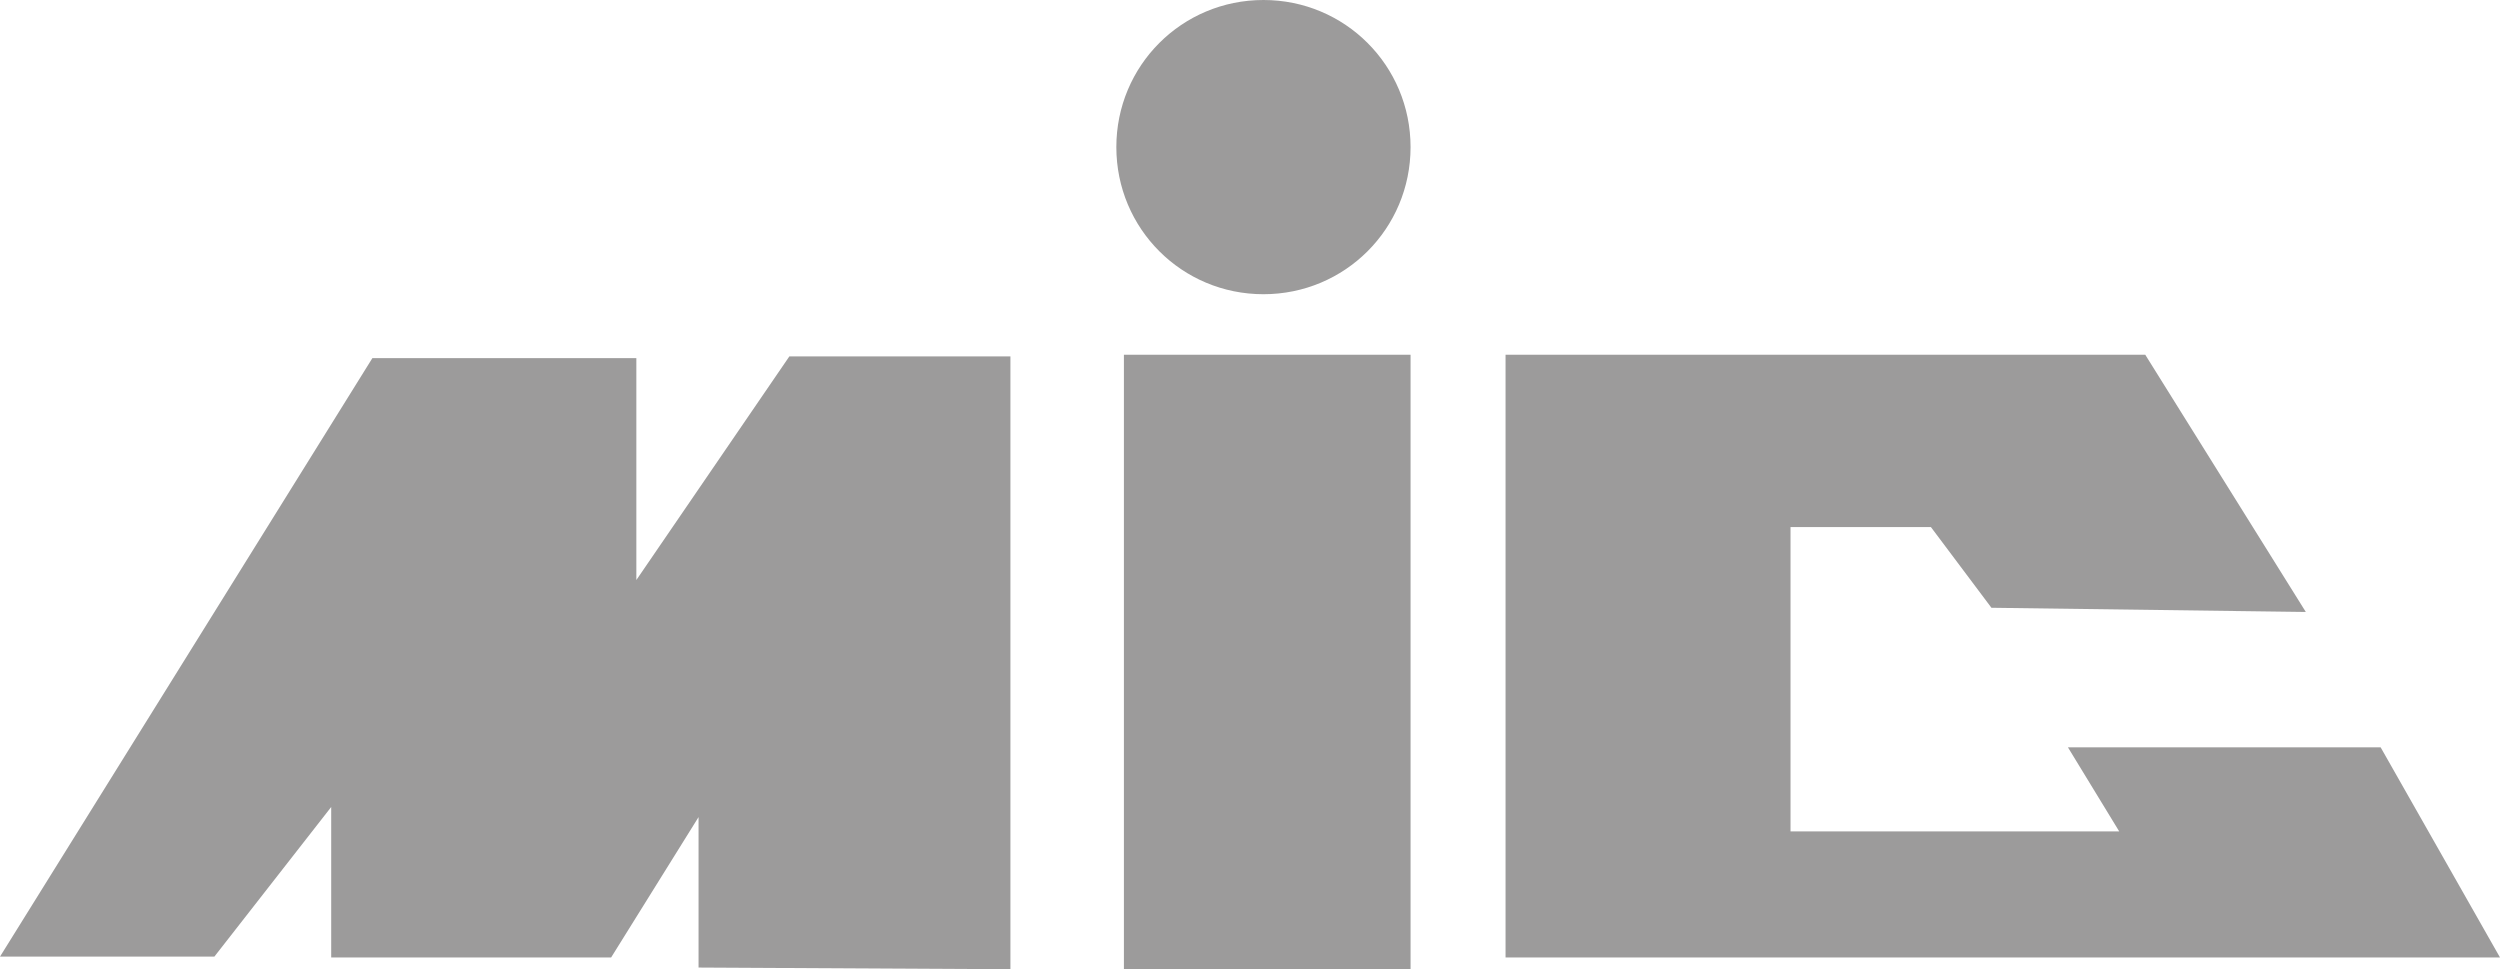
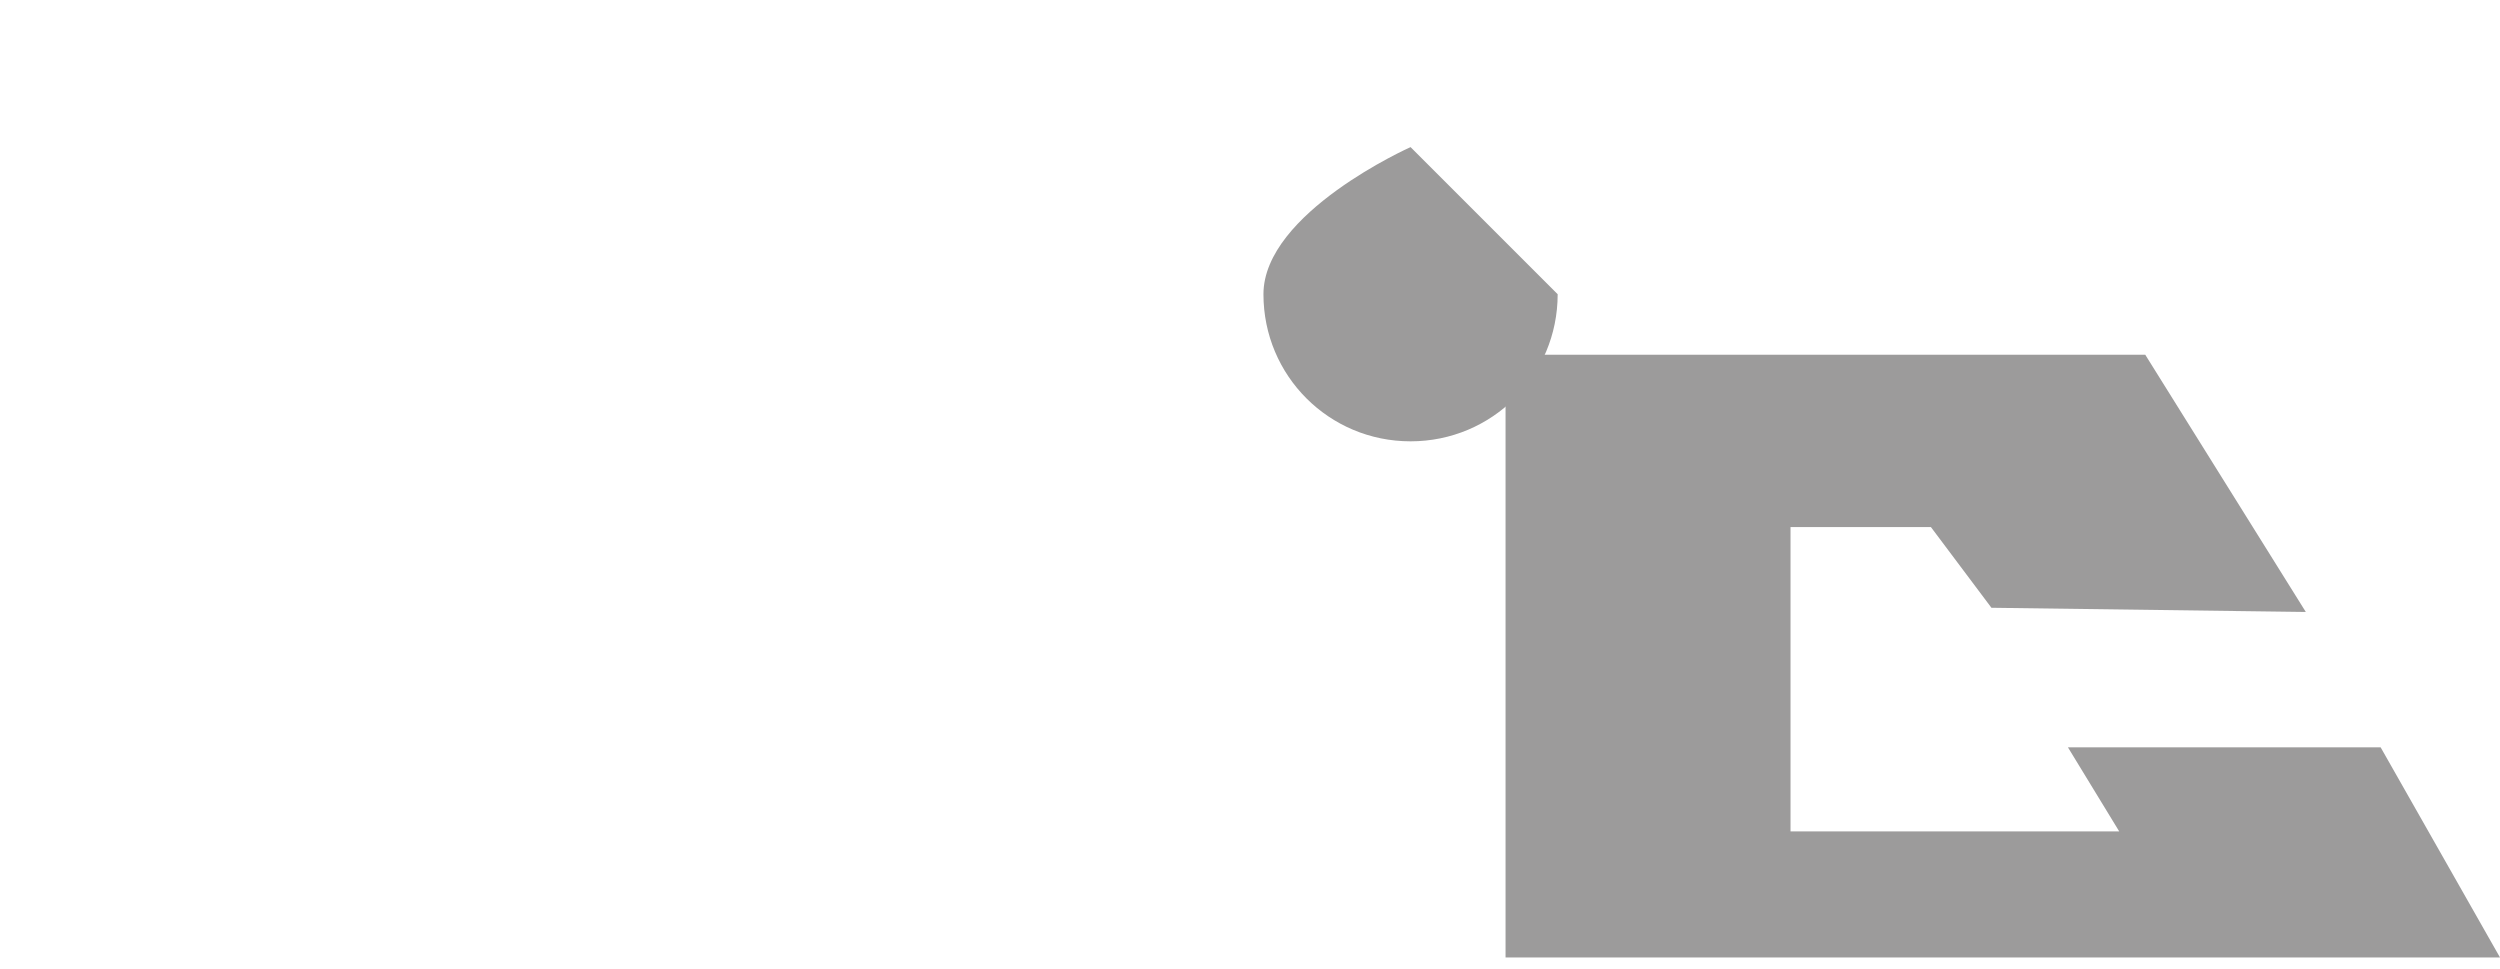
<svg xmlns="http://www.w3.org/2000/svg" id="Livello_2" viewBox="0 0 29.74 11.53">
  <defs>
    <style>.cls-1{fill:#9c9b9b;}</style>
  </defs>
  <g id="Livello_1-2">
-     <polygon class="cls-1" points="12.02 11.53 12.02 4.24 9.39 4.24 7.57 6.9 7.57 4.26 4.43 4.26 0 11.38 2.55 11.38 3.94 9.6 3.94 11.39 7.27 11.39 8.31 9.72 8.31 11.51 12.02 11.53" />
-     <rect class="cls-1" x="13.37" y="4.22" width="3.41" height="7.31" />
-     <path class="cls-1" d="m16.78,1.75c0-.97-.78-1.75-1.75-1.75s-1.75.78-1.75,1.75.78,1.75,1.75,1.75,1.75-.78,1.75-1.75" />
+     <path class="cls-1" d="m16.78,1.75s-1.75.78-1.75,1.75.78,1.75,1.75,1.75,1.75-.78,1.75-1.75" />
    <polygon class="cls-1" points="27.43 7.28 25.52 4.22 17.91 4.22 17.91 11.39 29.74 11.39 28.32 8.89 24.6 8.89 25.21 9.89 21.3 9.89 21.3 6.27 22.97 6.27 23.69 7.23 27.43 7.28" />
  </g>
</svg>